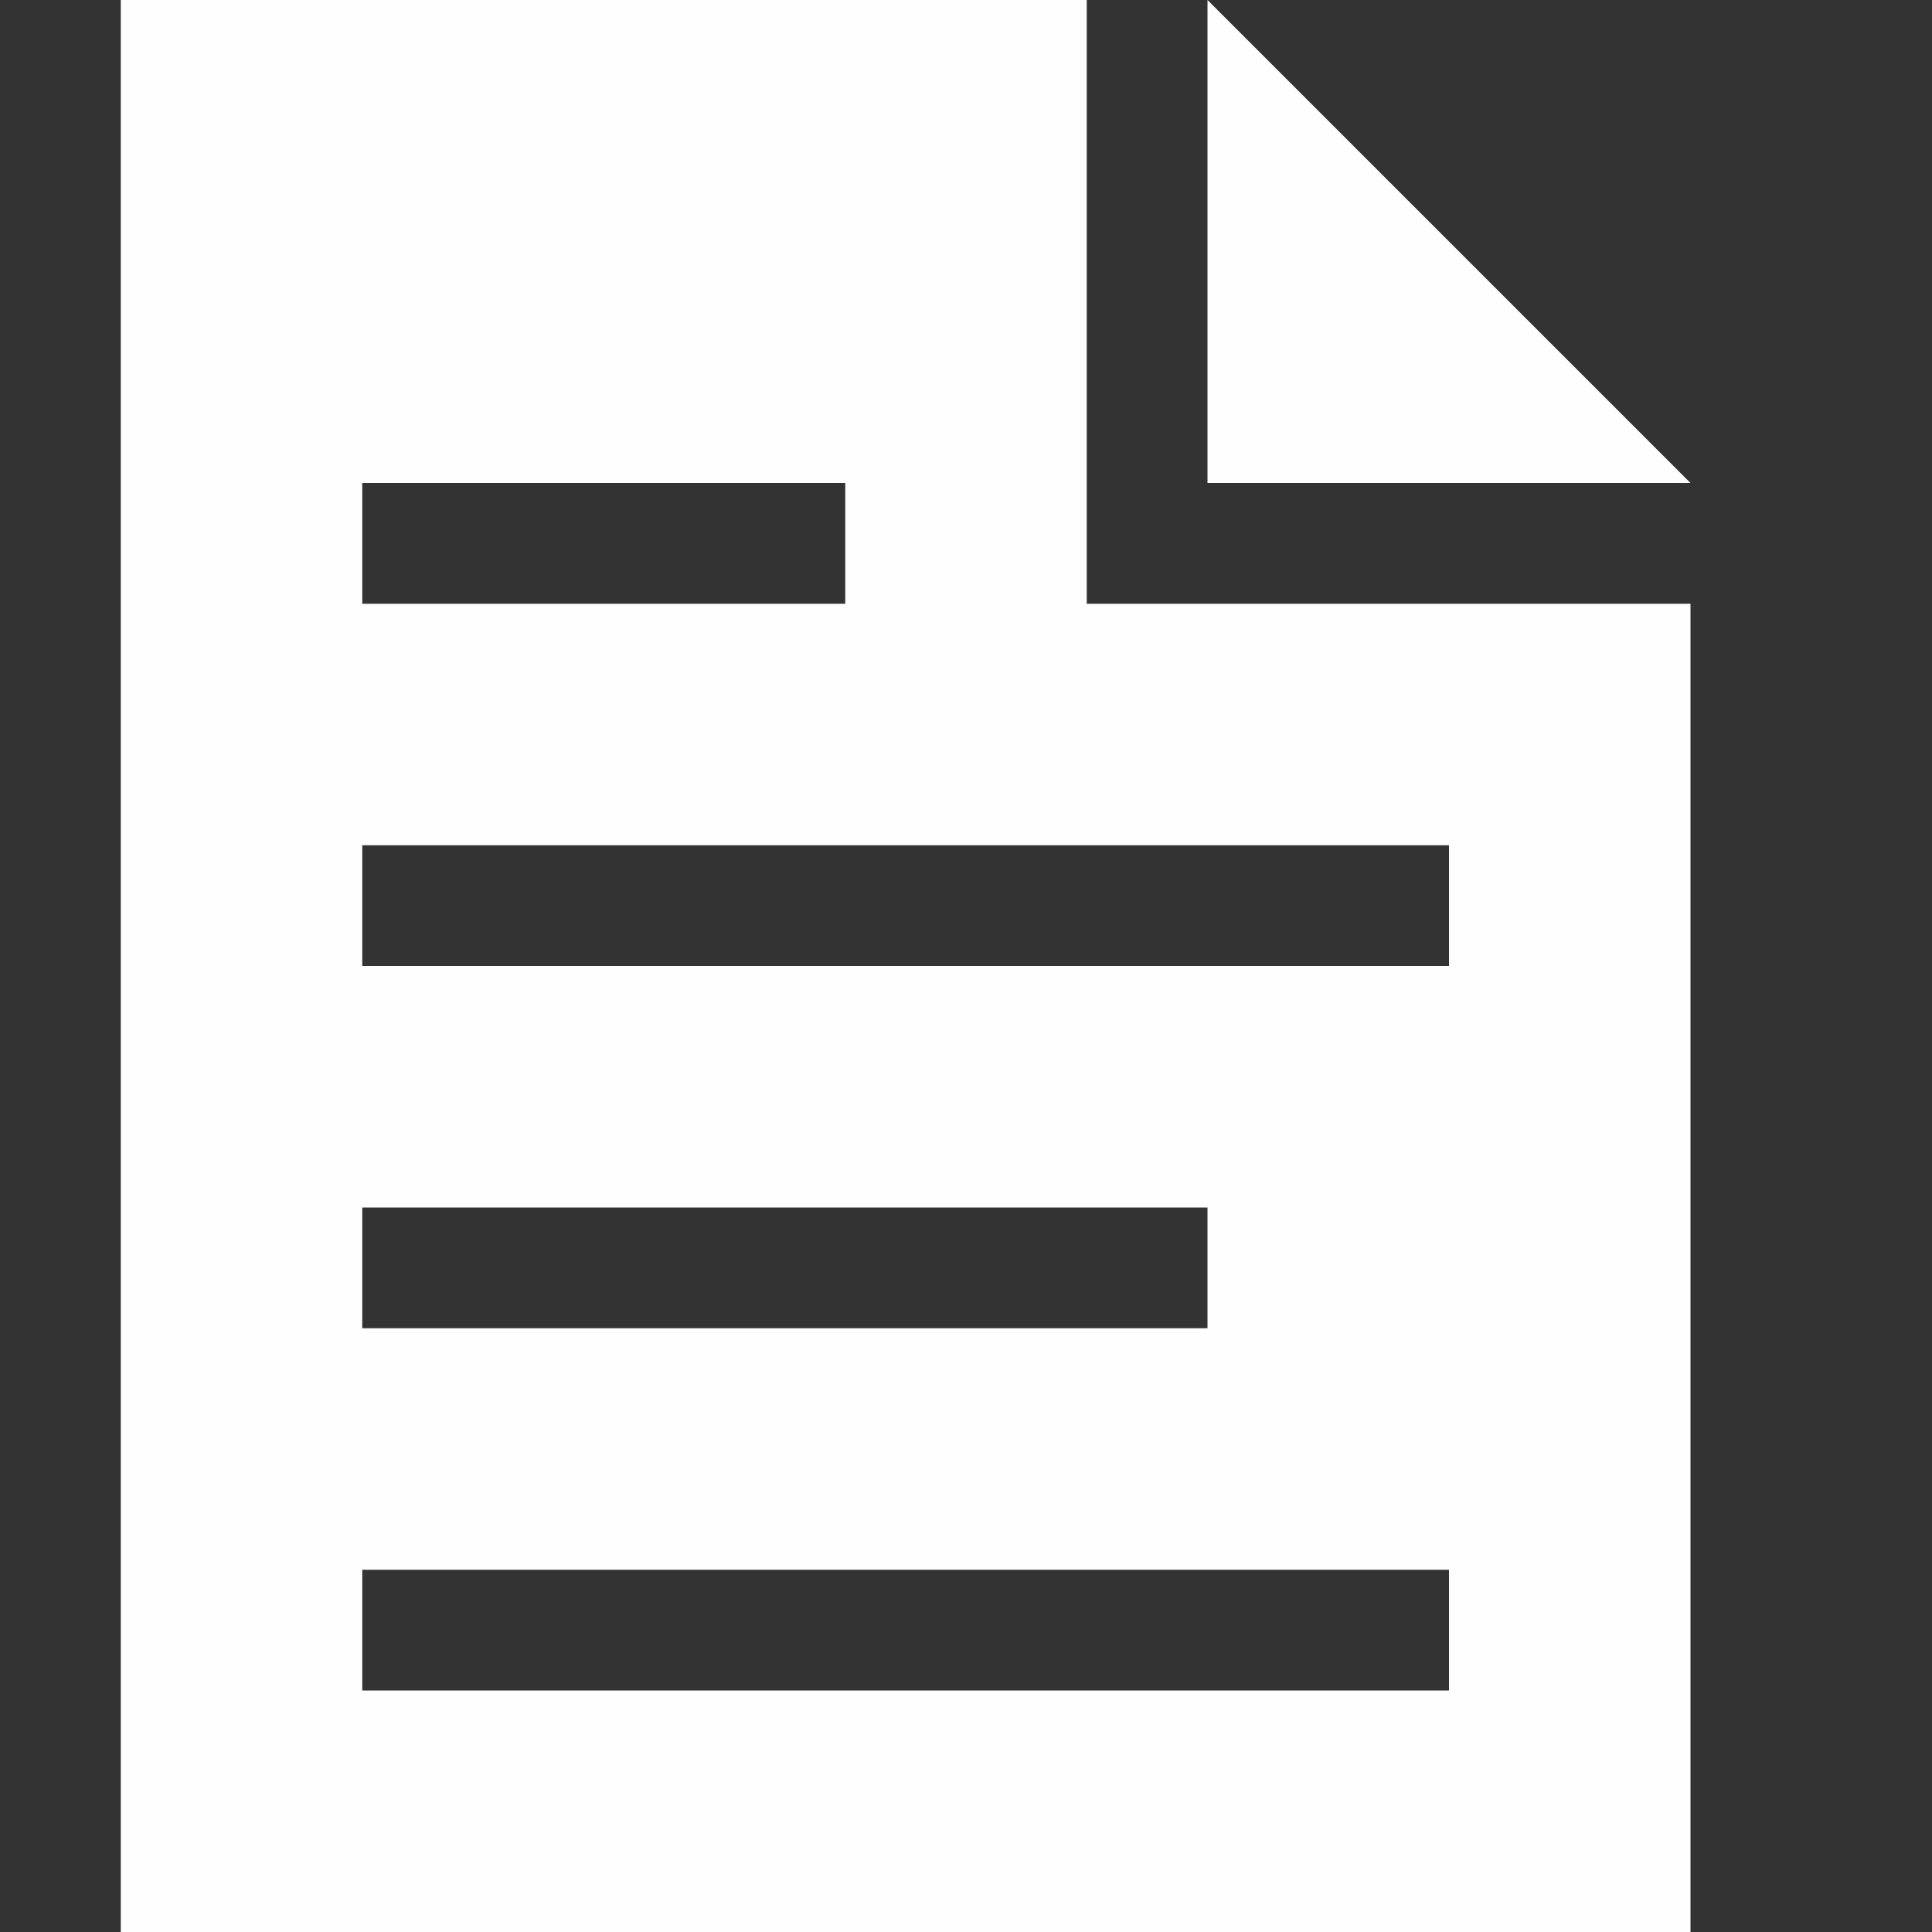
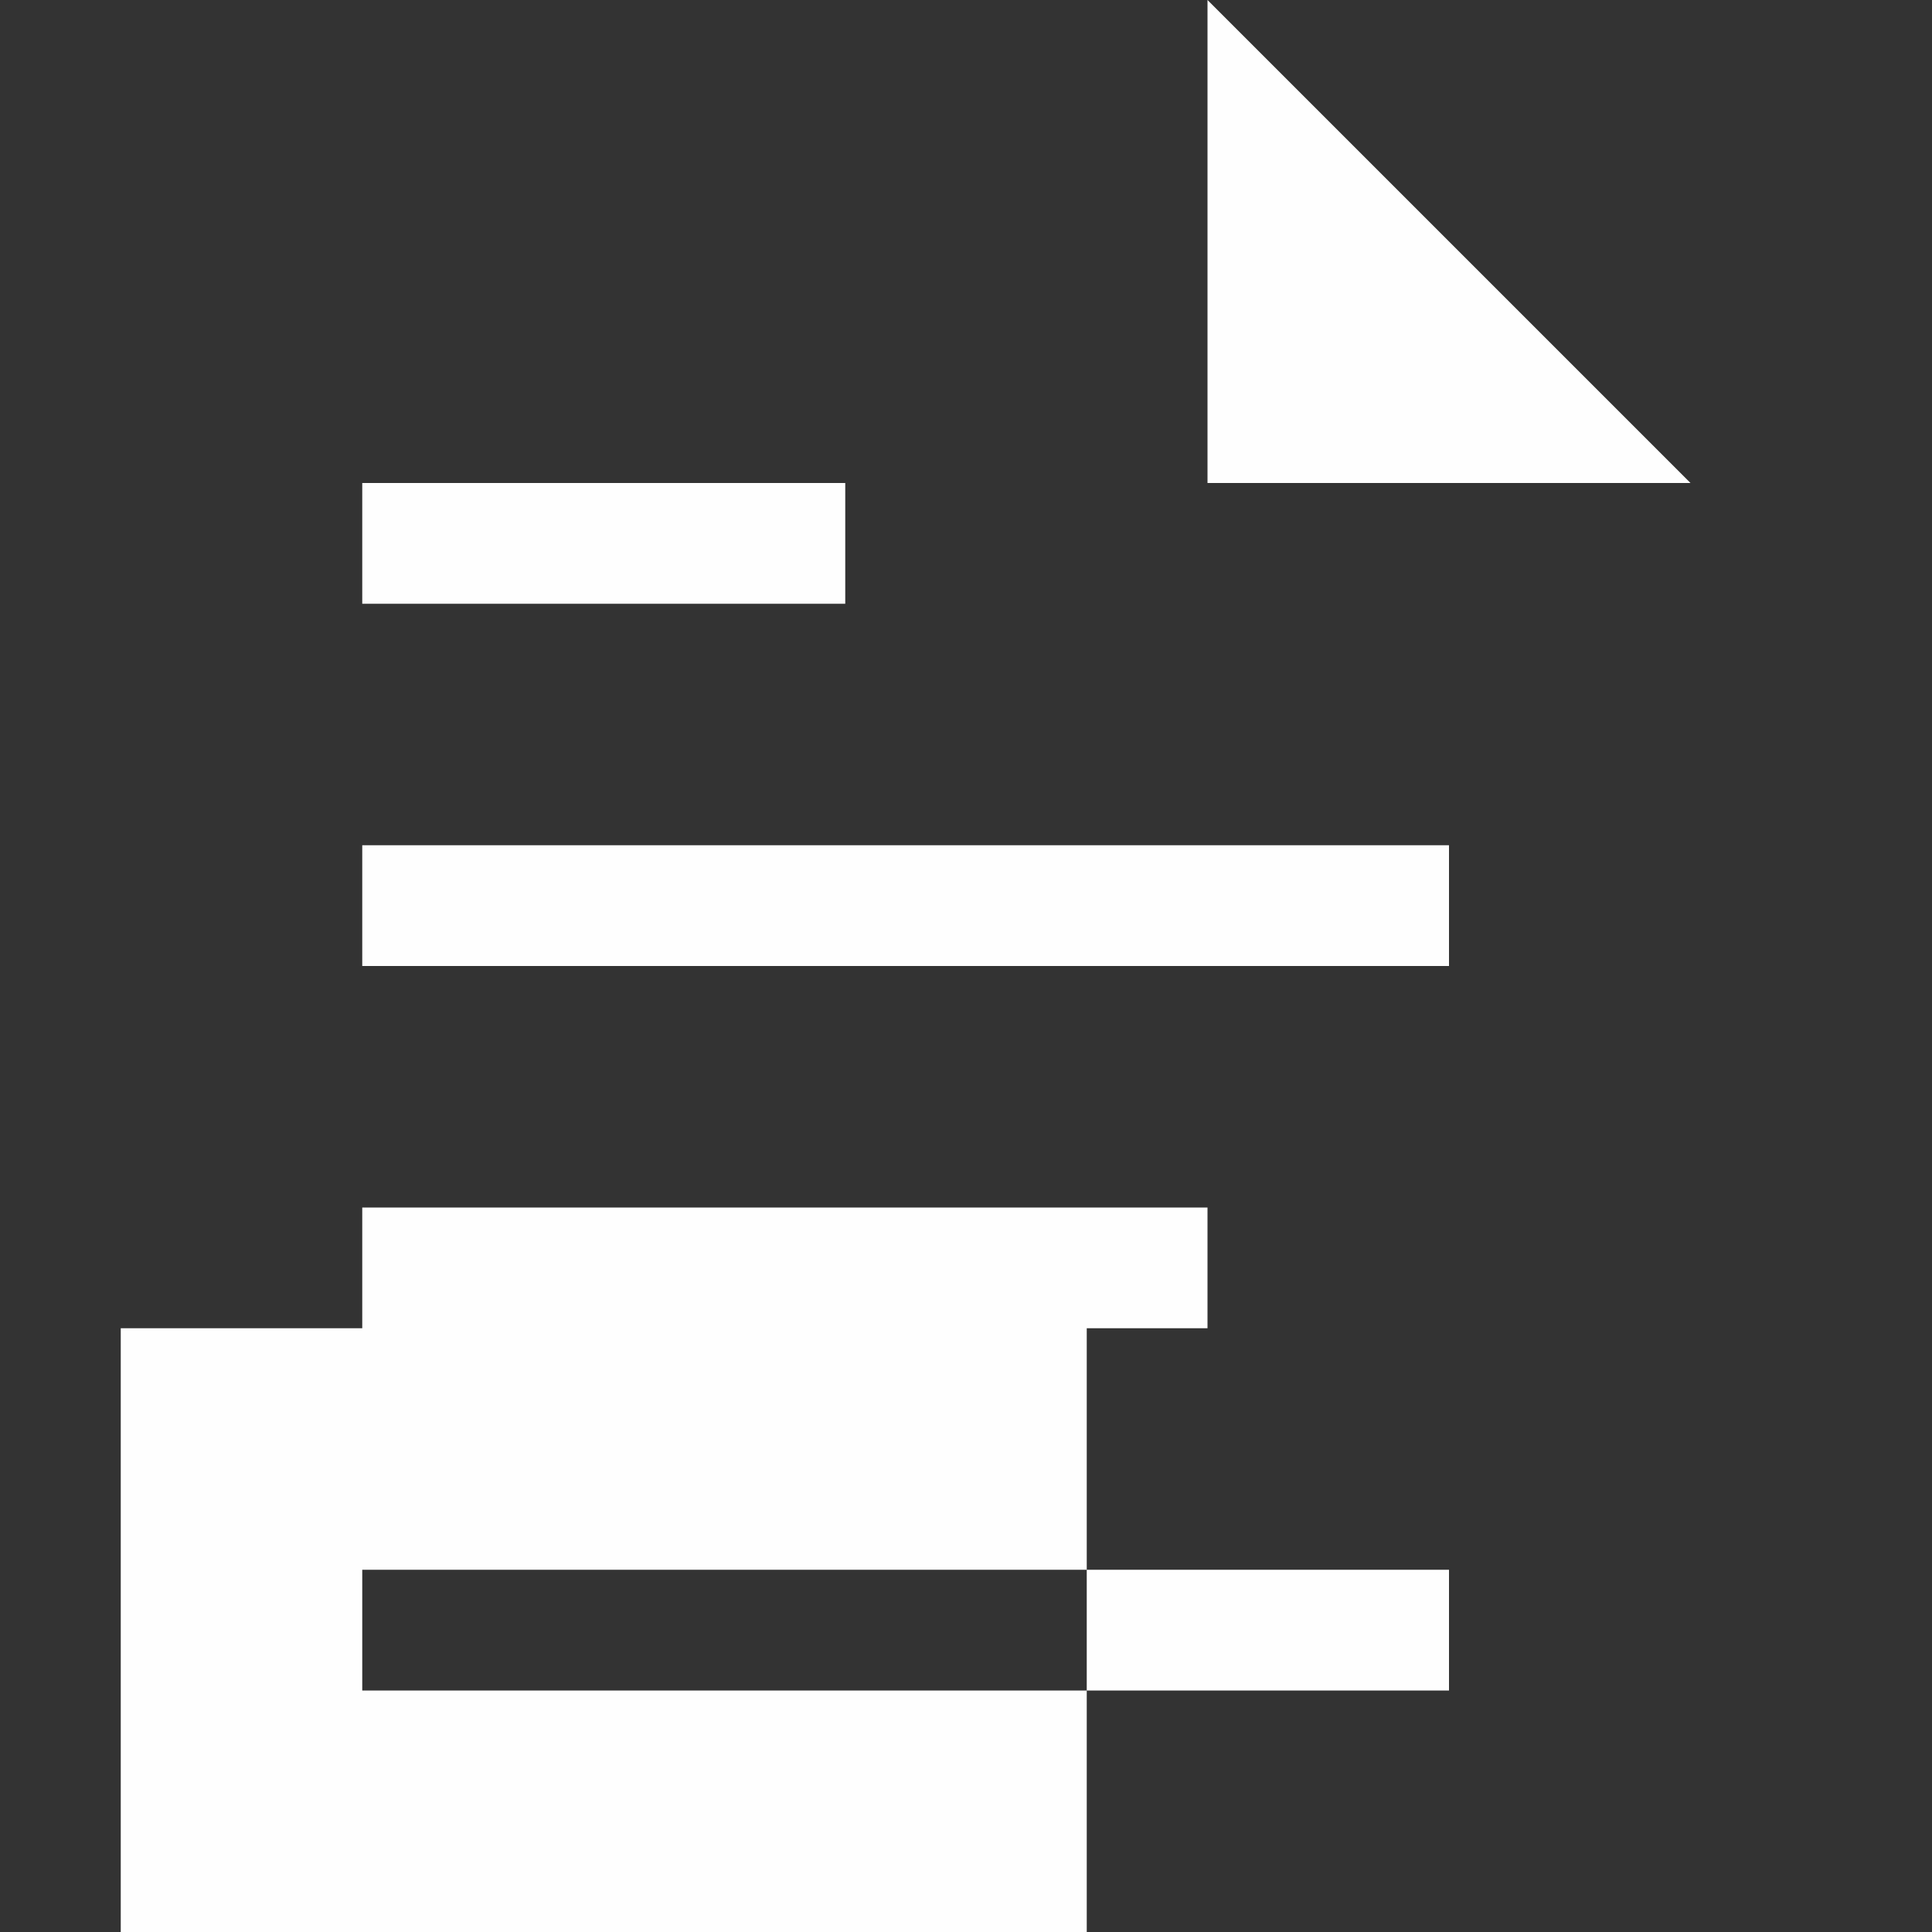
<svg xmlns="http://www.w3.org/2000/svg" version="1.1" data-icon="document" data-container-transform="translate(1)" viewBox="0 0 16 16" x="0" y="0">
  <rect x="0" y="0" width="16" height="16" fill="#333333" stroke="none" />
-   <path fill="#fefefe" d="M0 0v16h13v-11h-5v-5h-8zm9 0v4h4l-4-4zm-7 4h4v1h-4v-1zm0 3h9v1h-9v-1zm0 3h7v1h-7v-1zm0 3h9v1h-9v-1z" transform="translate(1)" />
+   <path fill="#fefefe" d="M0 0v16h13h-5v-5h-8zm9 0v4h4l-4-4zm-7 4h4v1h-4v-1zm0 3h9v1h-9v-1zm0 3h7v1h-7v-1zm0 3h9v1h-9v-1z" transform="translate(1)" />
</svg>